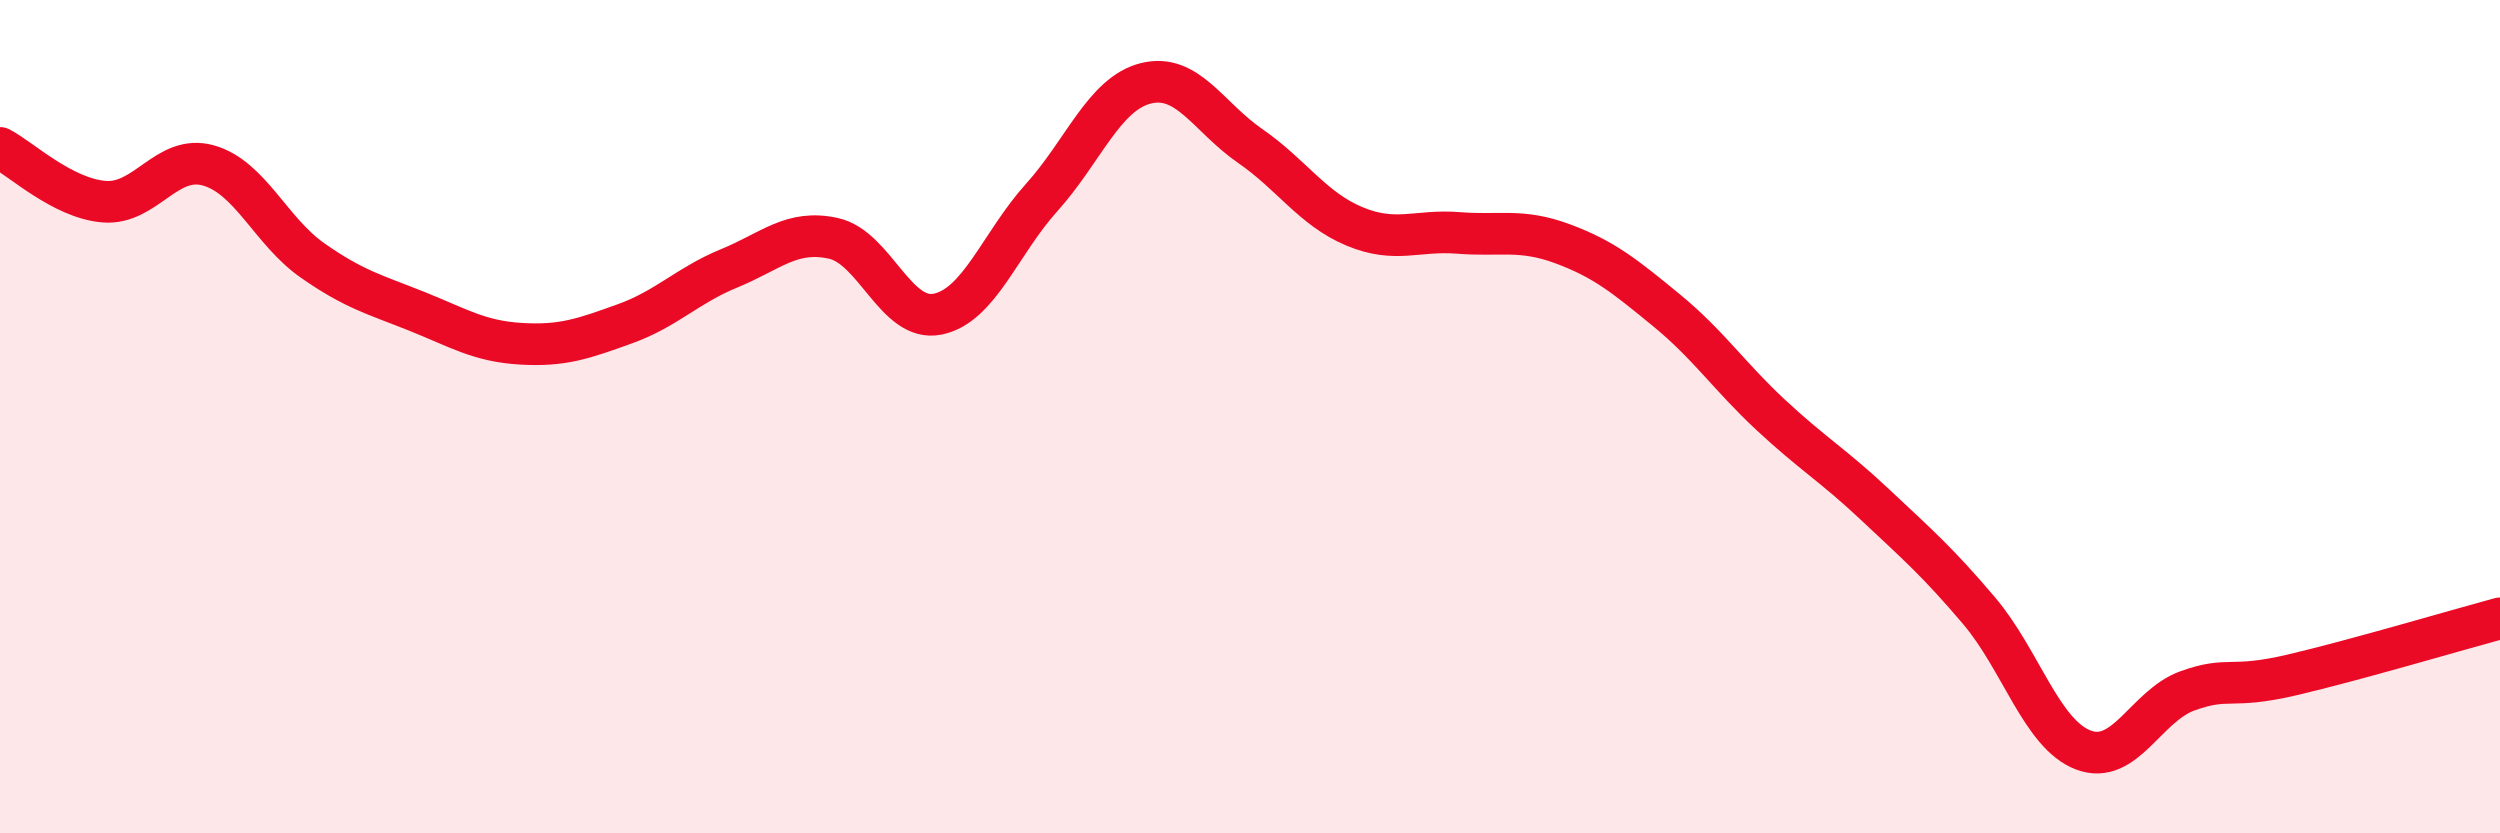
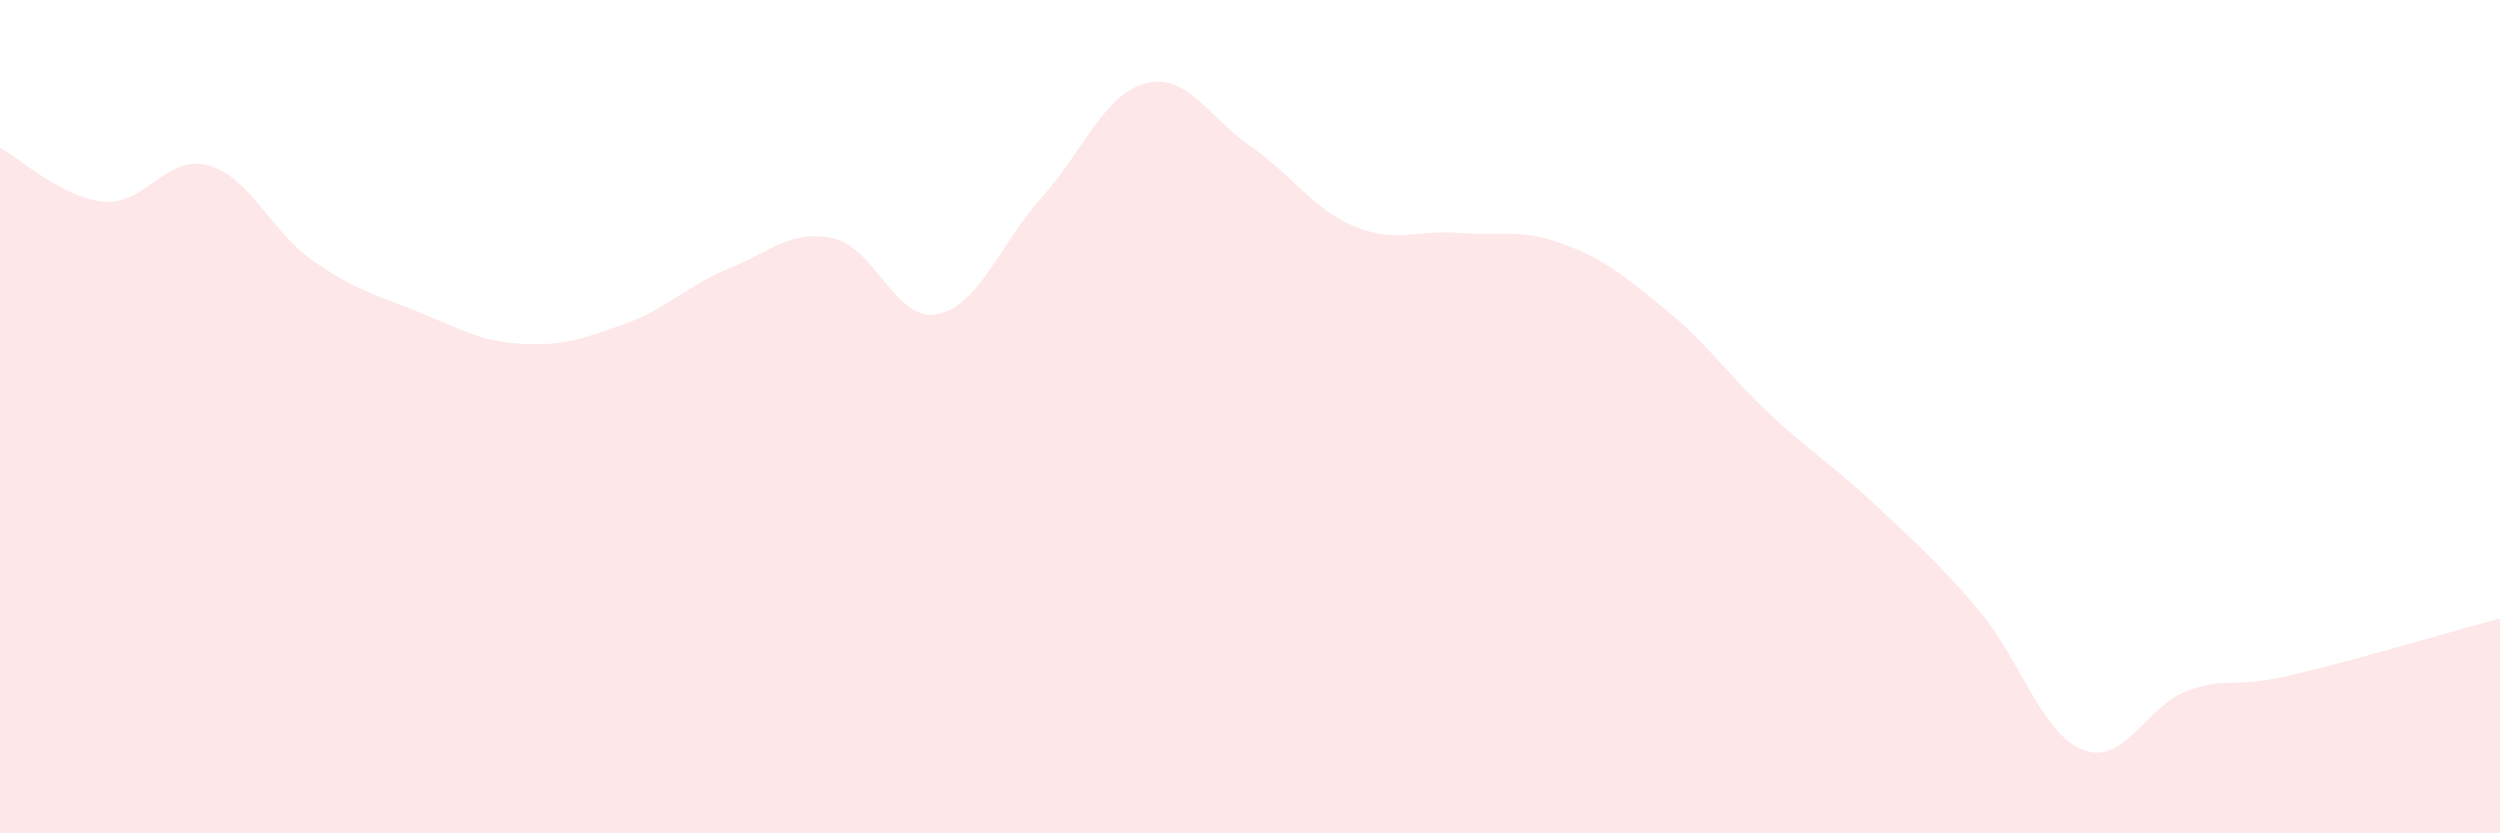
<svg xmlns="http://www.w3.org/2000/svg" width="60" height="20" viewBox="0 0 60 20">
  <path d="M 0,3.55 C 0.5,3.81 1.5,4.76 2.5,4.84 C 3.5,4.92 4,3.69 5,3.97 C 6,4.25 6.5,5.55 7.5,6.25 C 8.5,6.95 9,7.07 10,7.47 C 11,7.87 11.5,8.19 12.5,8.25 C 13.5,8.31 14,8.13 15,7.77 C 16,7.41 16.5,6.85 17.5,6.44 C 18.5,6.03 19,5.5 20,5.72 C 21,5.94 21.5,7.74 22.5,7.54 C 23.5,7.34 24,5.85 25,4.74 C 26,3.63 26.5,2.25 27.5,2 C 28.5,1.75 29,2.81 30,3.5 C 31,4.19 31.5,5.01 32.5,5.43 C 33.5,5.85 34,5.51 35,5.59 C 36,5.67 36.5,5.48 37.5,5.85 C 38.5,6.22 39,6.63 40,7.45 C 41,8.27 41.5,9.03 42.5,9.96 C 43.5,10.89 44,11.17 45,12.11 C 46,13.05 46.5,13.48 47.5,14.66 C 48.5,15.84 49,17.62 50,18 C 51,18.38 51.5,16.94 52.5,16.58 C 53.5,16.22 53.5,16.55 55,16.2 C 56.5,15.85 59,15.11 60,14.84L60 20L0 20Z" fill="#EB0A25" opacity="0.1" stroke-linecap="round" stroke-linejoin="round" />
-   <path d="M 0,3.55 C 0.5,3.81 1.5,4.76 2.5,4.84 C 3.5,4.92 4,3.69 5,3.97 C 6,4.25 6.5,5.55 7.5,6.25 C 8.5,6.95 9,7.07 10,7.47 C 11,7.87 11.5,8.19 12.5,8.25 C 13.5,8.31 14,8.13 15,7.77 C 16,7.41 16.5,6.85 17.5,6.44 C 18.5,6.03 19,5.5 20,5.72 C 21,5.94 21.5,7.74 22.5,7.54 C 23.5,7.34 24,5.85 25,4.74 C 26,3.63 26.5,2.25 27.5,2 C 28.5,1.75 29,2.81 30,3.5 C 31,4.19 31.5,5.01 32.5,5.43 C 33.5,5.85 34,5.51 35,5.59 C 36,5.67 36.5,5.48 37.5,5.85 C 38.5,6.22 39,6.63 40,7.45 C 41,8.27 41.5,9.03 42.5,9.96 C 43.5,10.89 44,11.17 45,12.11 C 46,13.05 46.5,13.48 47.5,14.66 C 48.5,15.84 49,17.62 50,18 C 51,18.38 51.5,16.94 52.5,16.58 C 53.5,16.22 53.5,16.55 55,16.2 C 56.5,15.85 59,15.11 60,14.84" stroke="#EB0A25" stroke-width="1" fill="none" stroke-linecap="round" stroke-linejoin="round" />
</svg>